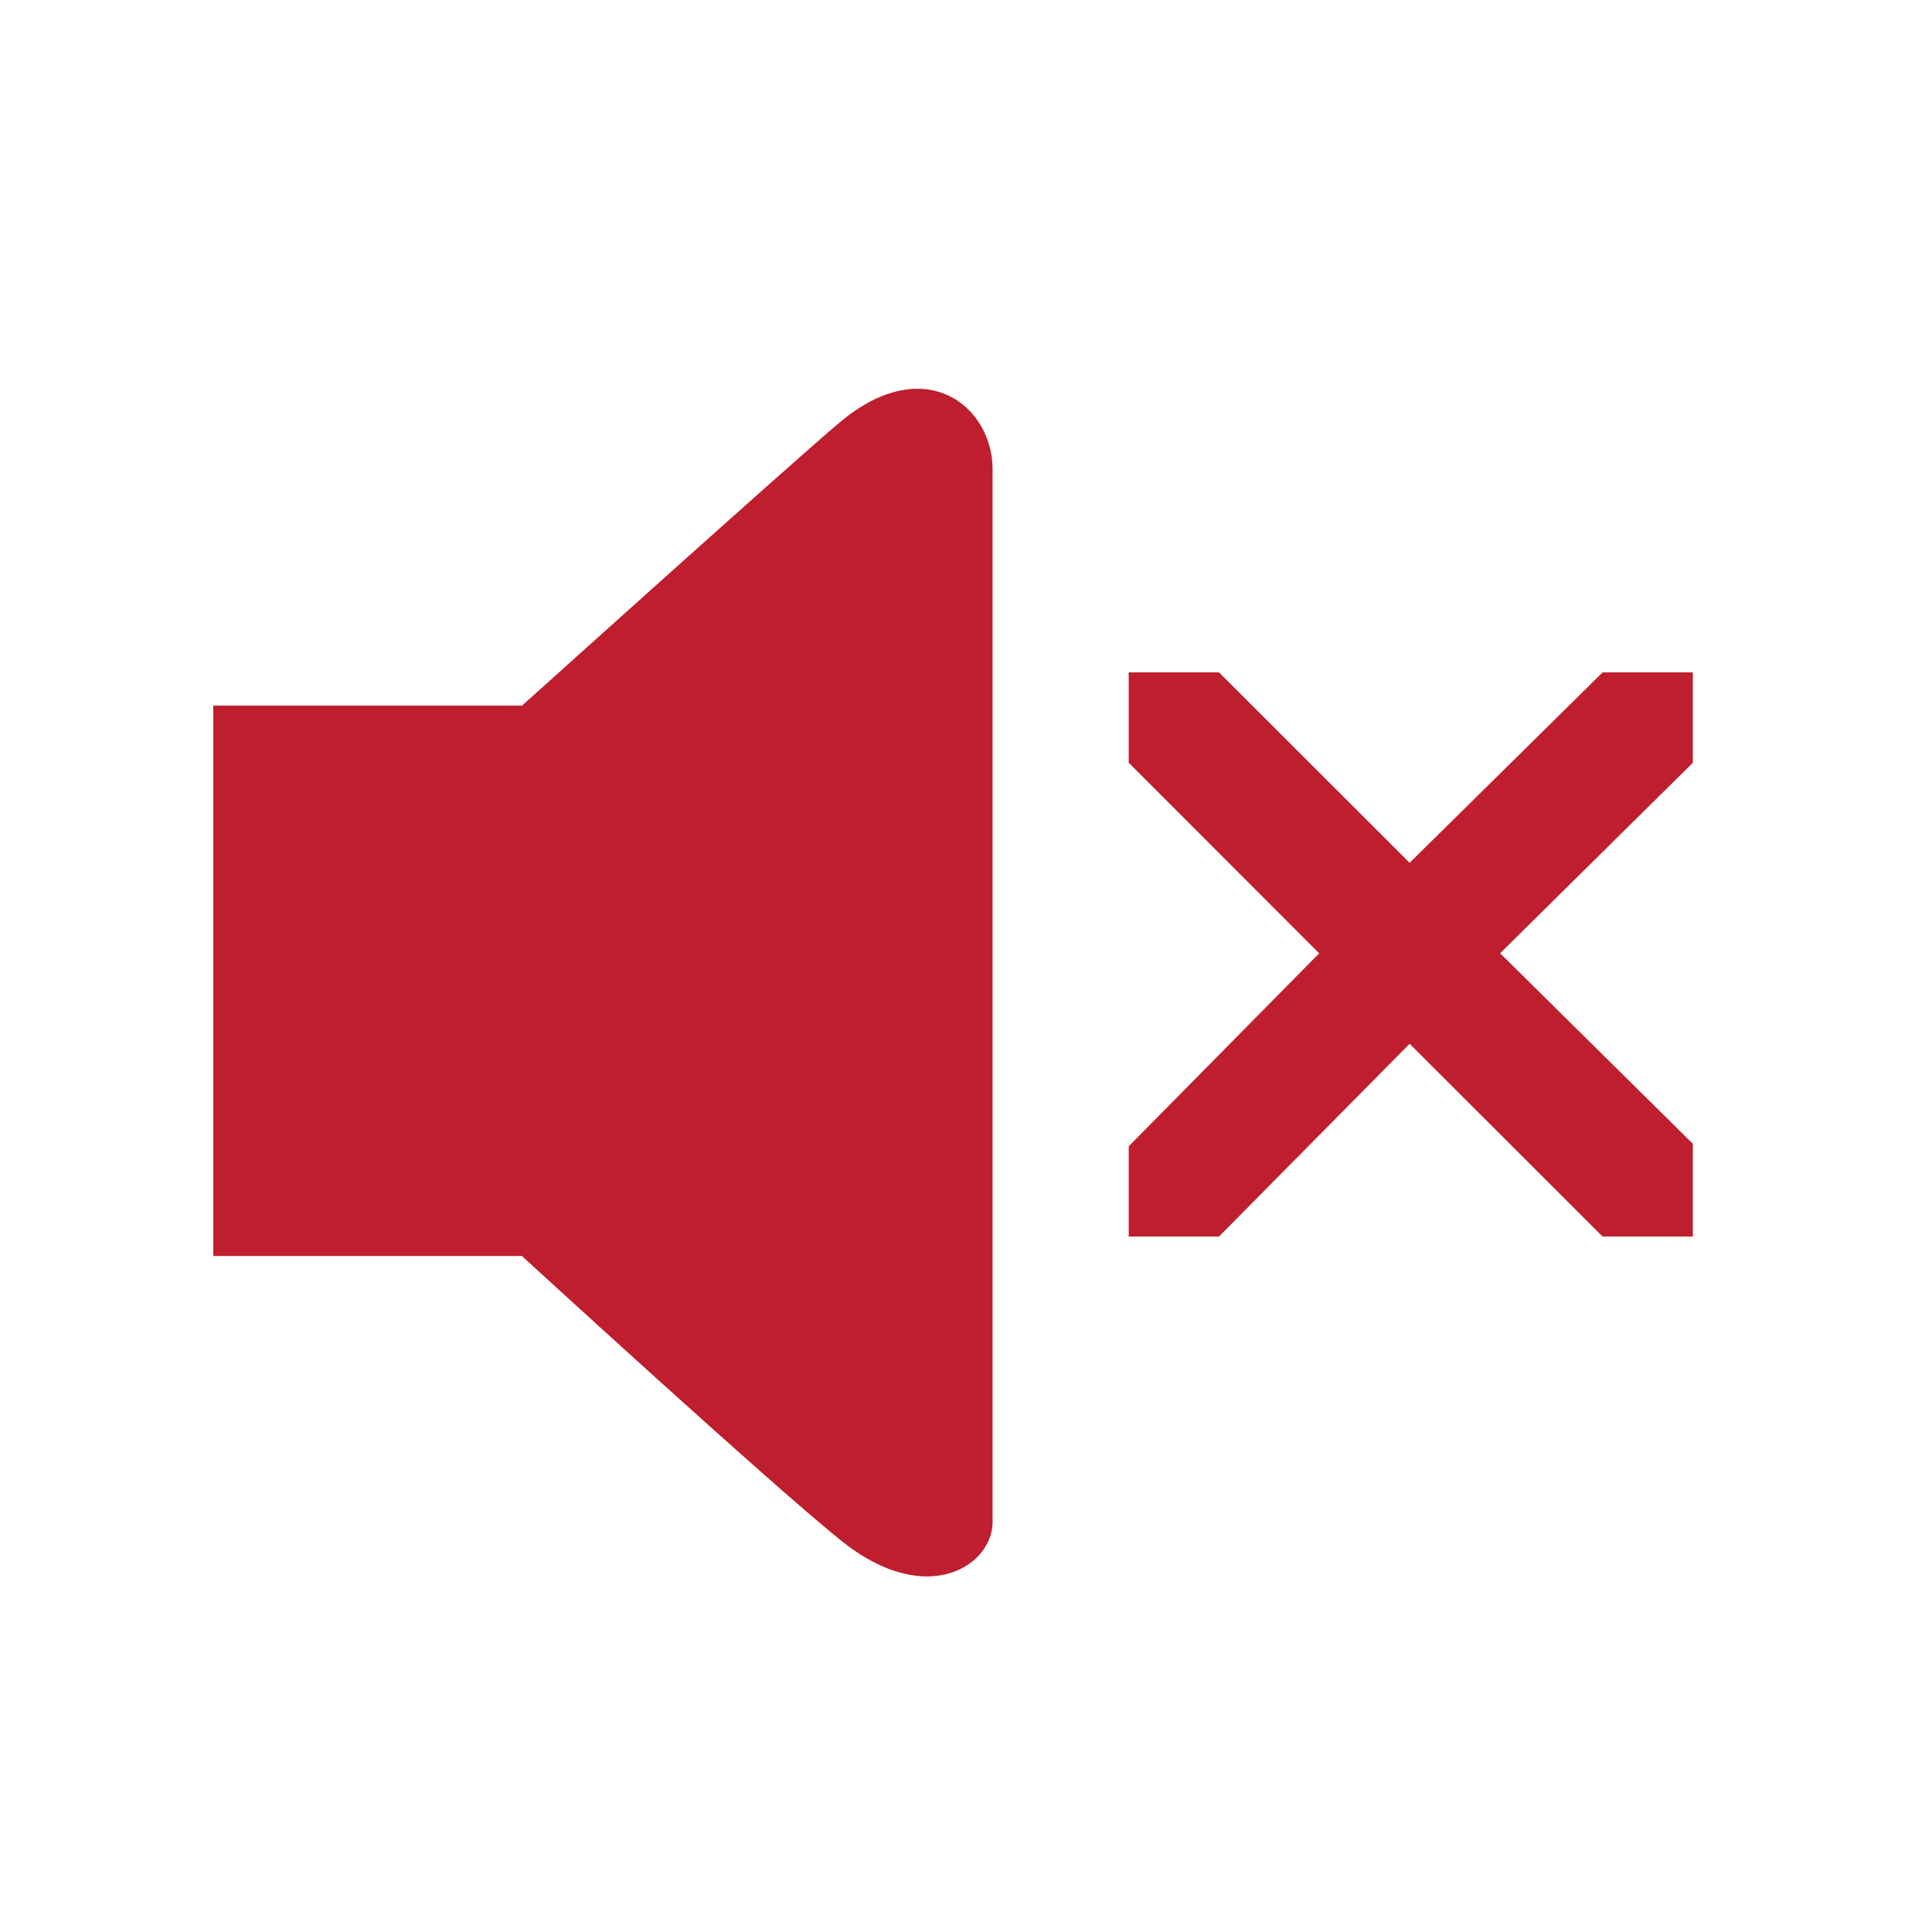
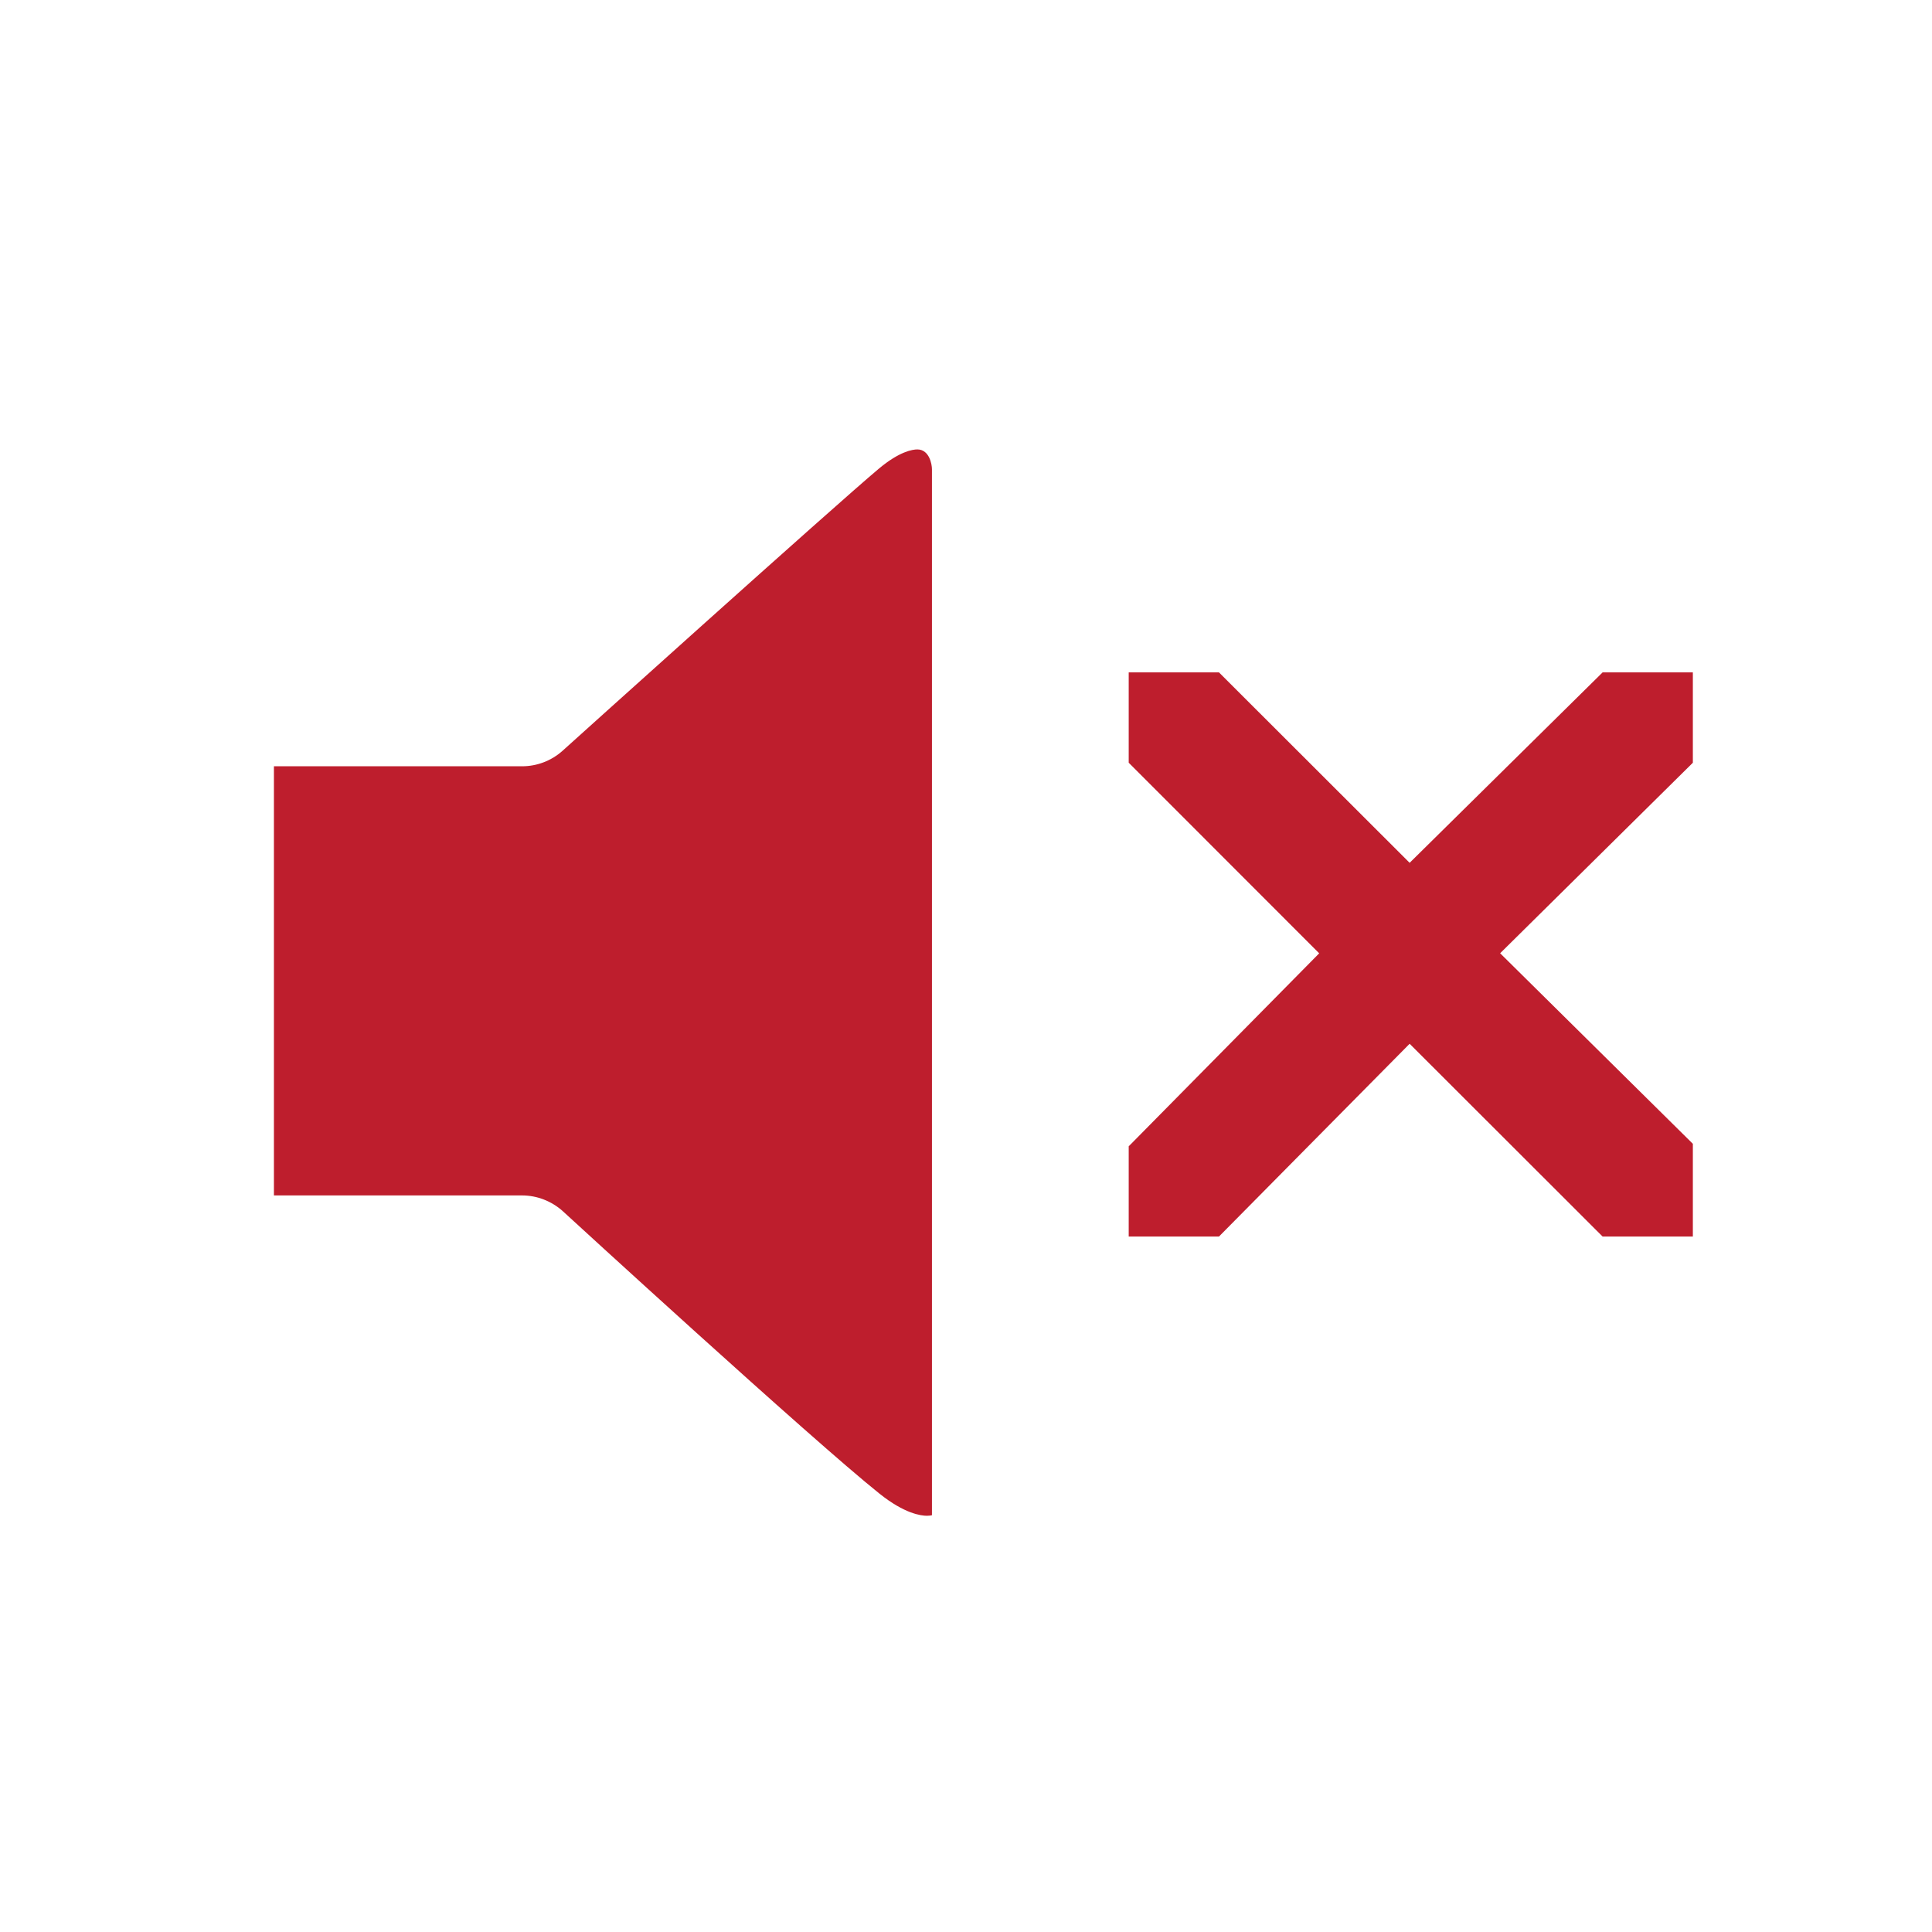
<svg xmlns="http://www.w3.org/2000/svg" version="1.1" x="0px" y="0px" width="32px" height="32px" viewBox="0 0 32 32" enable-background="new 0 0 32 32" xml:space="preserve">
  <symbol id="dude-transit" viewBox="0 -25.1 21.25 25.118">
-     <path fill-rule="evenodd" clip-rule="evenodd" fill="#FFFFFF" d="M15.5-4.2l0.75-1.05l1-3.1l3.9-2.65v-0.05   c0.067-0.1,0.1-0.233,0.1-0.4c0-0.2-0.05-0.383-0.15-0.55c-0.167-0.233-0.383-0.35-0.65-0.35l-4.3,1.8l-1.2,1.65l-1.5-3.95   l2.25-5.05l-3.25-6.9c-0.267-0.2-0.633-0.3-1.1-0.3c-0.3,0-0.55,0.15-0.75,0.45c-0.1,0.133-0.15,0.25-0.15,0.35   c0,0.067,0.017,0.15,0.05,0.25c0.033,0.1,0.067,0.184,0.1,0.25l2.55,5.6L10.7-14l-3.05-4.9L0.8-18.7   c-0.367,0.033-0.6,0.184-0.7,0.45c-0.067,0.3-0.1,0.467-0.1,0.5c0,0.5,0.2,0.767,0.6,0.8l5.7,0.15l2.15,5.4l3.1,5.65L9.4-5.6   c-1.367-2-2.1-3.033-2.2-3.1C7.1-8.8,6.95-8.85,6.75-8.85C6.35-8.85,6.1-8.667,6-8.3C5.9-8,5.9-7.8,6-7.7H5.95l2.5,4.4l3.7,0.3   L14-3.5L15.5-4.2z M14.55-2.9c-0.333,0.4-0.45,0.85-0.35,1.35c0.033,0.5,0.25,0.9,0.65,1.2S15.7,0.066,16.2,0   c0.5-0.067,0.9-0.3,1.2-0.7c0.333-0.4,0.467-0.85,0.4-1.35c-0.066-0.5-0.3-0.9-0.7-1.2c-0.4-0.333-0.85-0.45-1.35-0.35   C15.25-3.533,14.85-3.3,14.55-2.9z" />
+     <path fill-rule="evenodd" clip-rule="evenodd" fill="#FFFFFF" d="M15.5-4.2l0.75-1.05l1-3.1l3.9-2.65v-0.05   c0.067-0.1,0.1-0.233,0.1-0.4c0-0.2-0.05-0.383-0.15-0.55c-0.167-0.233-0.383-0.35-0.65-0.35l-4.3,1.8l-1.2,1.65l-1.5-3.95   l2.25-5.05c-0.267-0.2-0.633-0.3-1.1-0.3c-0.3,0-0.55,0.15-0.75,0.45c-0.1,0.133-0.15,0.25-0.15,0.35   c0,0.067,0.017,0.15,0.05,0.25c0.033,0.1,0.067,0.184,0.1,0.25l2.55,5.6L10.7-14l-3.05-4.9L0.8-18.7   c-0.367,0.033-0.6,0.184-0.7,0.45c-0.067,0.3-0.1,0.467-0.1,0.5c0,0.5,0.2,0.767,0.6,0.8l5.7,0.15l2.15,5.4l3.1,5.65L9.4-5.6   c-1.367-2-2.1-3.033-2.2-3.1C7.1-8.8,6.95-8.85,6.75-8.85C6.35-8.85,6.1-8.667,6-8.3C5.9-8,5.9-7.8,6-7.7H5.95l2.5,4.4l3.7,0.3   L14-3.5L15.5-4.2z M14.55-2.9c-0.333,0.4-0.45,0.85-0.35,1.35c0.033,0.5,0.25,0.9,0.65,1.2S15.7,0.066,16.2,0   c0.5-0.067,0.9-0.3,1.2-0.7c0.333-0.4,0.467-0.85,0.4-1.35c-0.066-0.5-0.3-0.9-0.7-1.2c-0.4-0.333-0.85-0.45-1.35-0.35   C15.25-3.533,14.85-3.3,14.55-2.9z" />
  </symbol>
  <g id="Layer_1">
    <polygon fill="#BE1E2D" points="28.039,12.633 28.039,11.137 26.544,11.137 23.348,14.291 20.19,11.137 18.695,11.137    18.695,12.633 21.85,15.79 18.731,18.95 18.695,18.986 18.695,20.481 20.19,20.481 23.348,17.288 26.544,20.481 28.039,20.481    28.039,18.945 24.847,15.789 28.002,12.67  " />
    <g>
      <path fill="#BE1E2D" d="M15.353,25.106c-0.099,0-0.373-0.036-0.784-0.365c-1.125-0.898-5.204-4.64-5.245-4.678    C9.138,19.895,8.896,19.8,8.645,19.8H4.537v-7.108h4.11c0.248,0,0.487-0.092,0.672-0.258c0.045-0.041,4.505-4.058,5.237-4.671    c0.344-0.288,0.561-0.319,0.638-0.319c0.197,0,0.242,0.243,0.242,0.328v17.325C15.416,25.102,15.389,25.106,15.353,25.106z" />
-       <path fill="#BE1E2D" d="M14.433,9.203v14.108c-1.306-1.136-3.519-3.15-4.431-3.987c-0.371-0.34-0.854-0.528-1.357-0.528H5.541    v-5.101h3.106c0.496,0,0.975-0.184,1.344-0.516C10.957,12.309,13.196,10.297,14.433,9.203 M15.194,6.439    c-0.375,0-0.813,0.16-1.282,0.554c-0.755,0.632-5.265,4.694-5.265,4.694H3.533v9.116h5.111c0,0,4.133,3.791,5.297,4.722    c0.527,0.422,1.012,0.585,1.411,0.585c0.661,0,1.088-0.447,1.088-0.901c0-0.729,0-16.711,0-17.438    C16.44,7.08,15.943,6.439,15.194,6.439L15.194,6.439z" />
    </g>
  </g>
  <g id="Layer_2">
</g>
</svg>